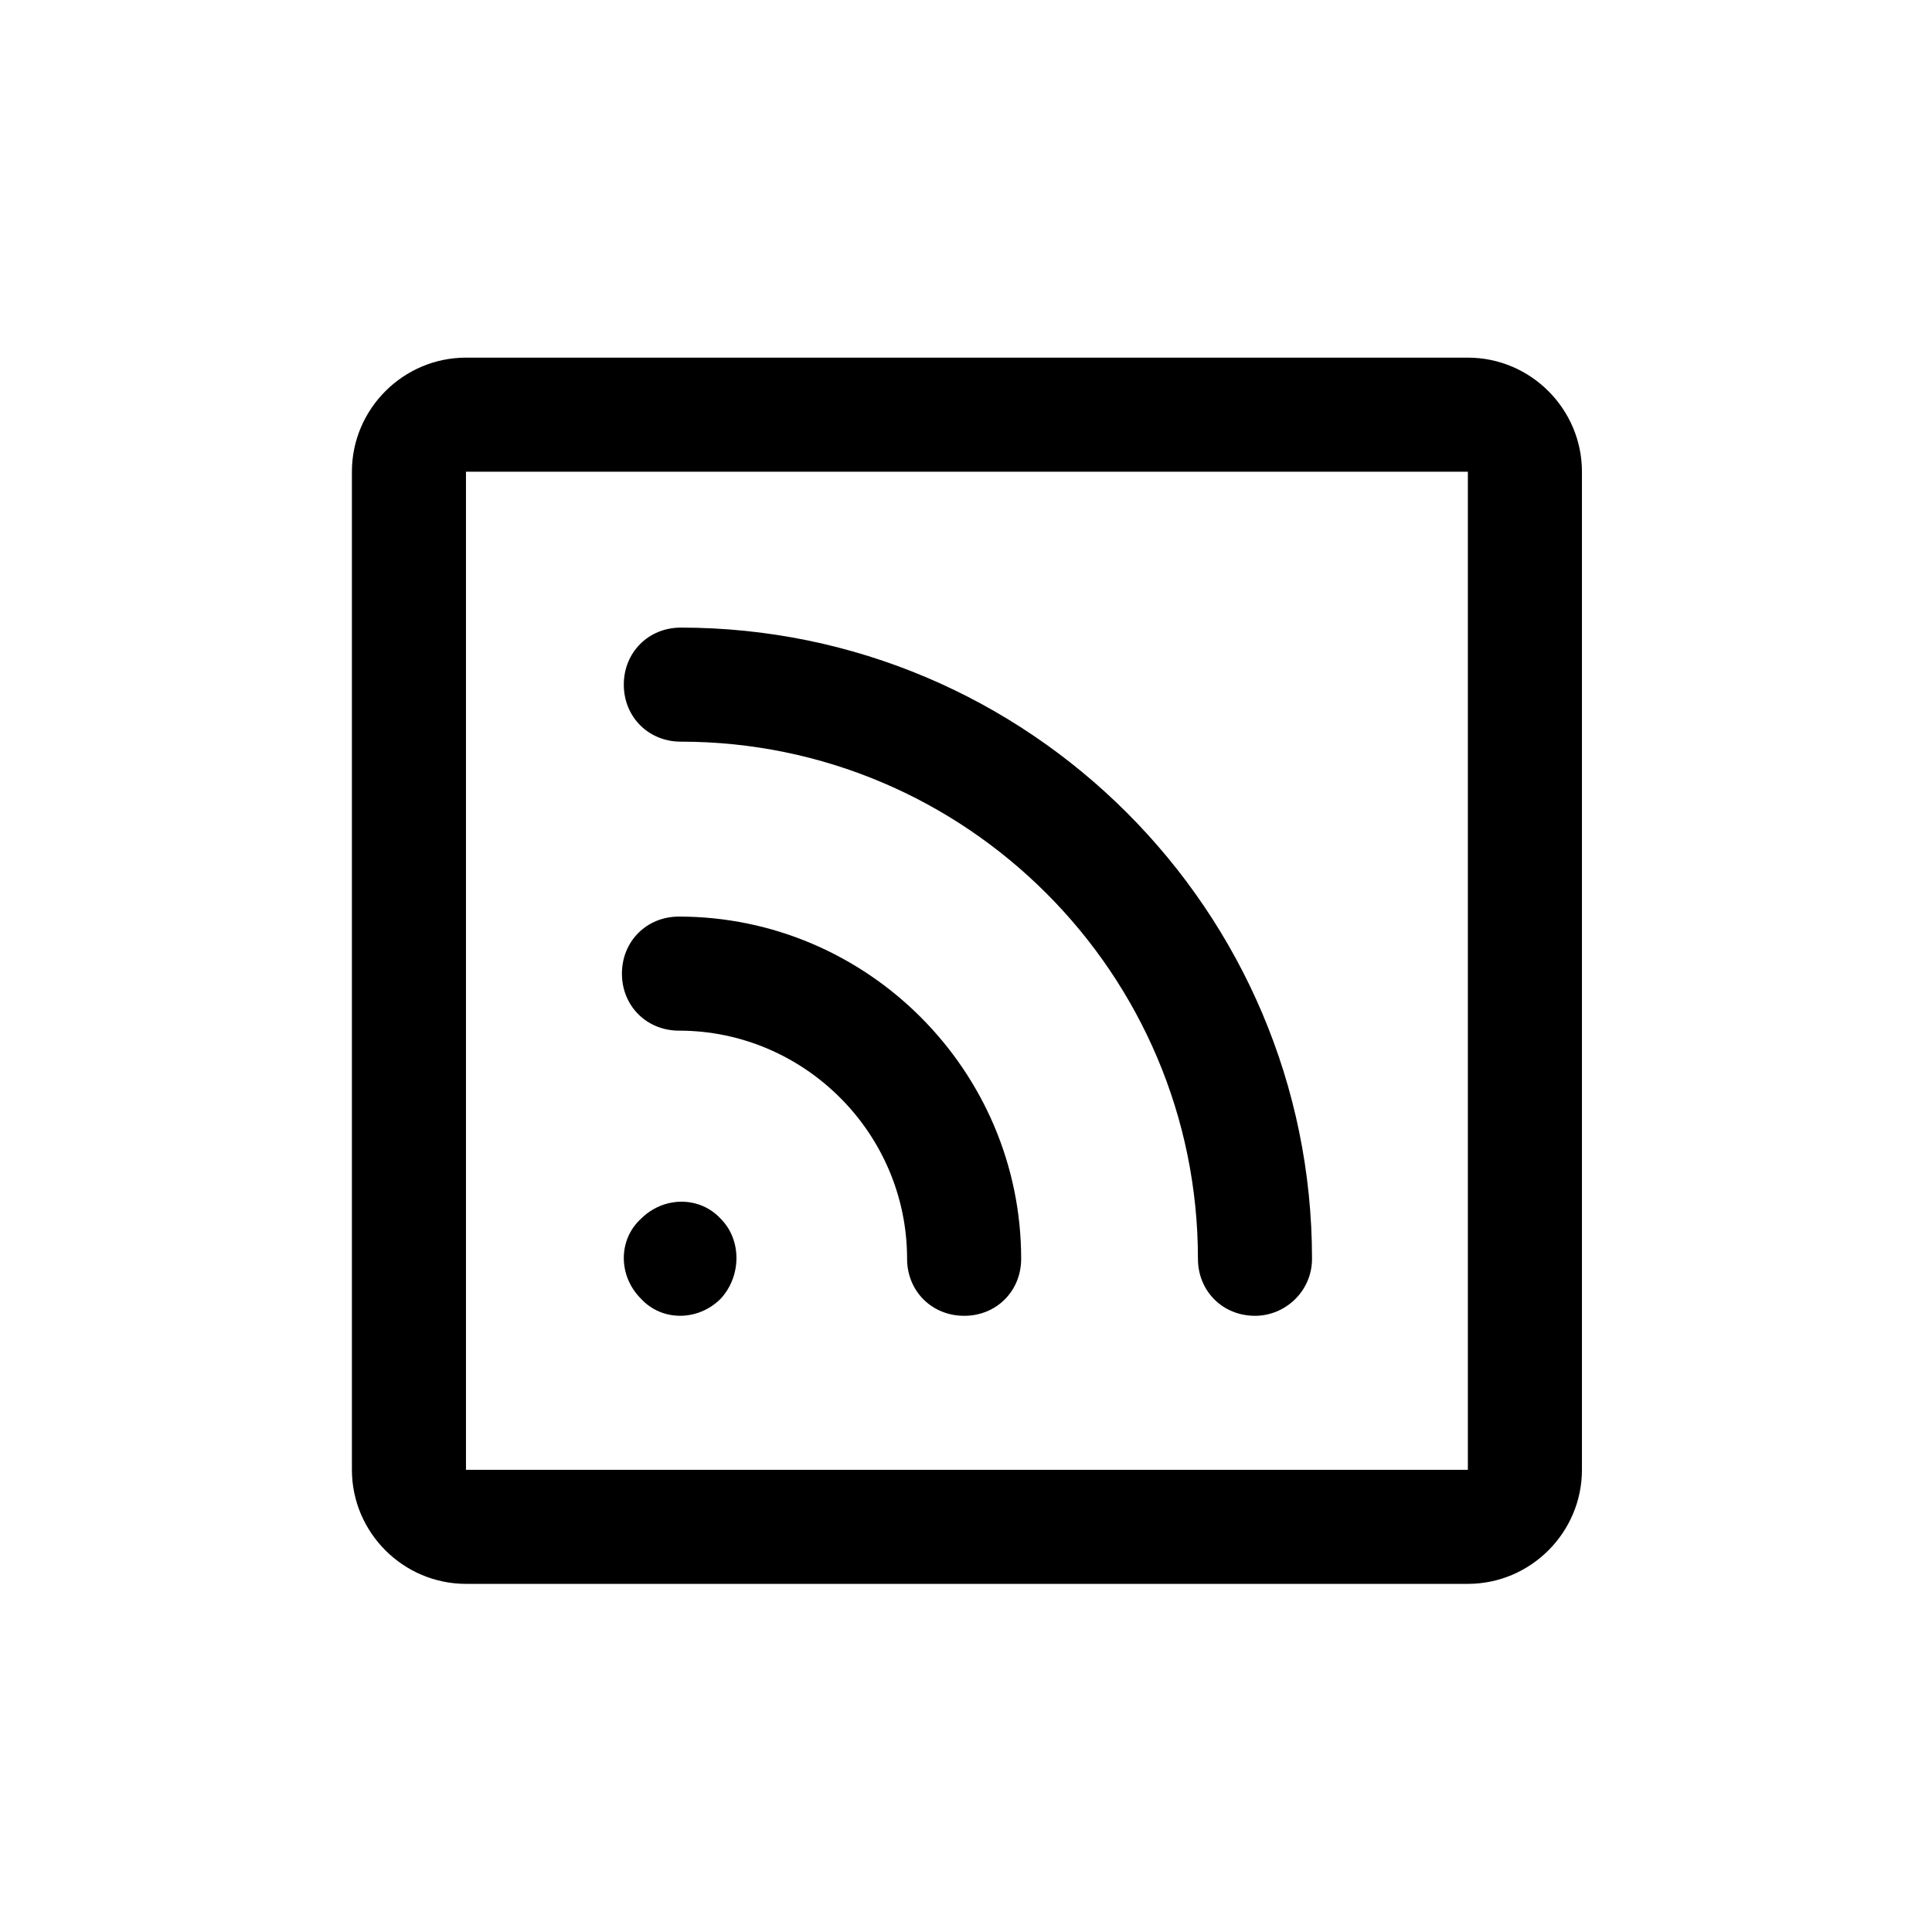
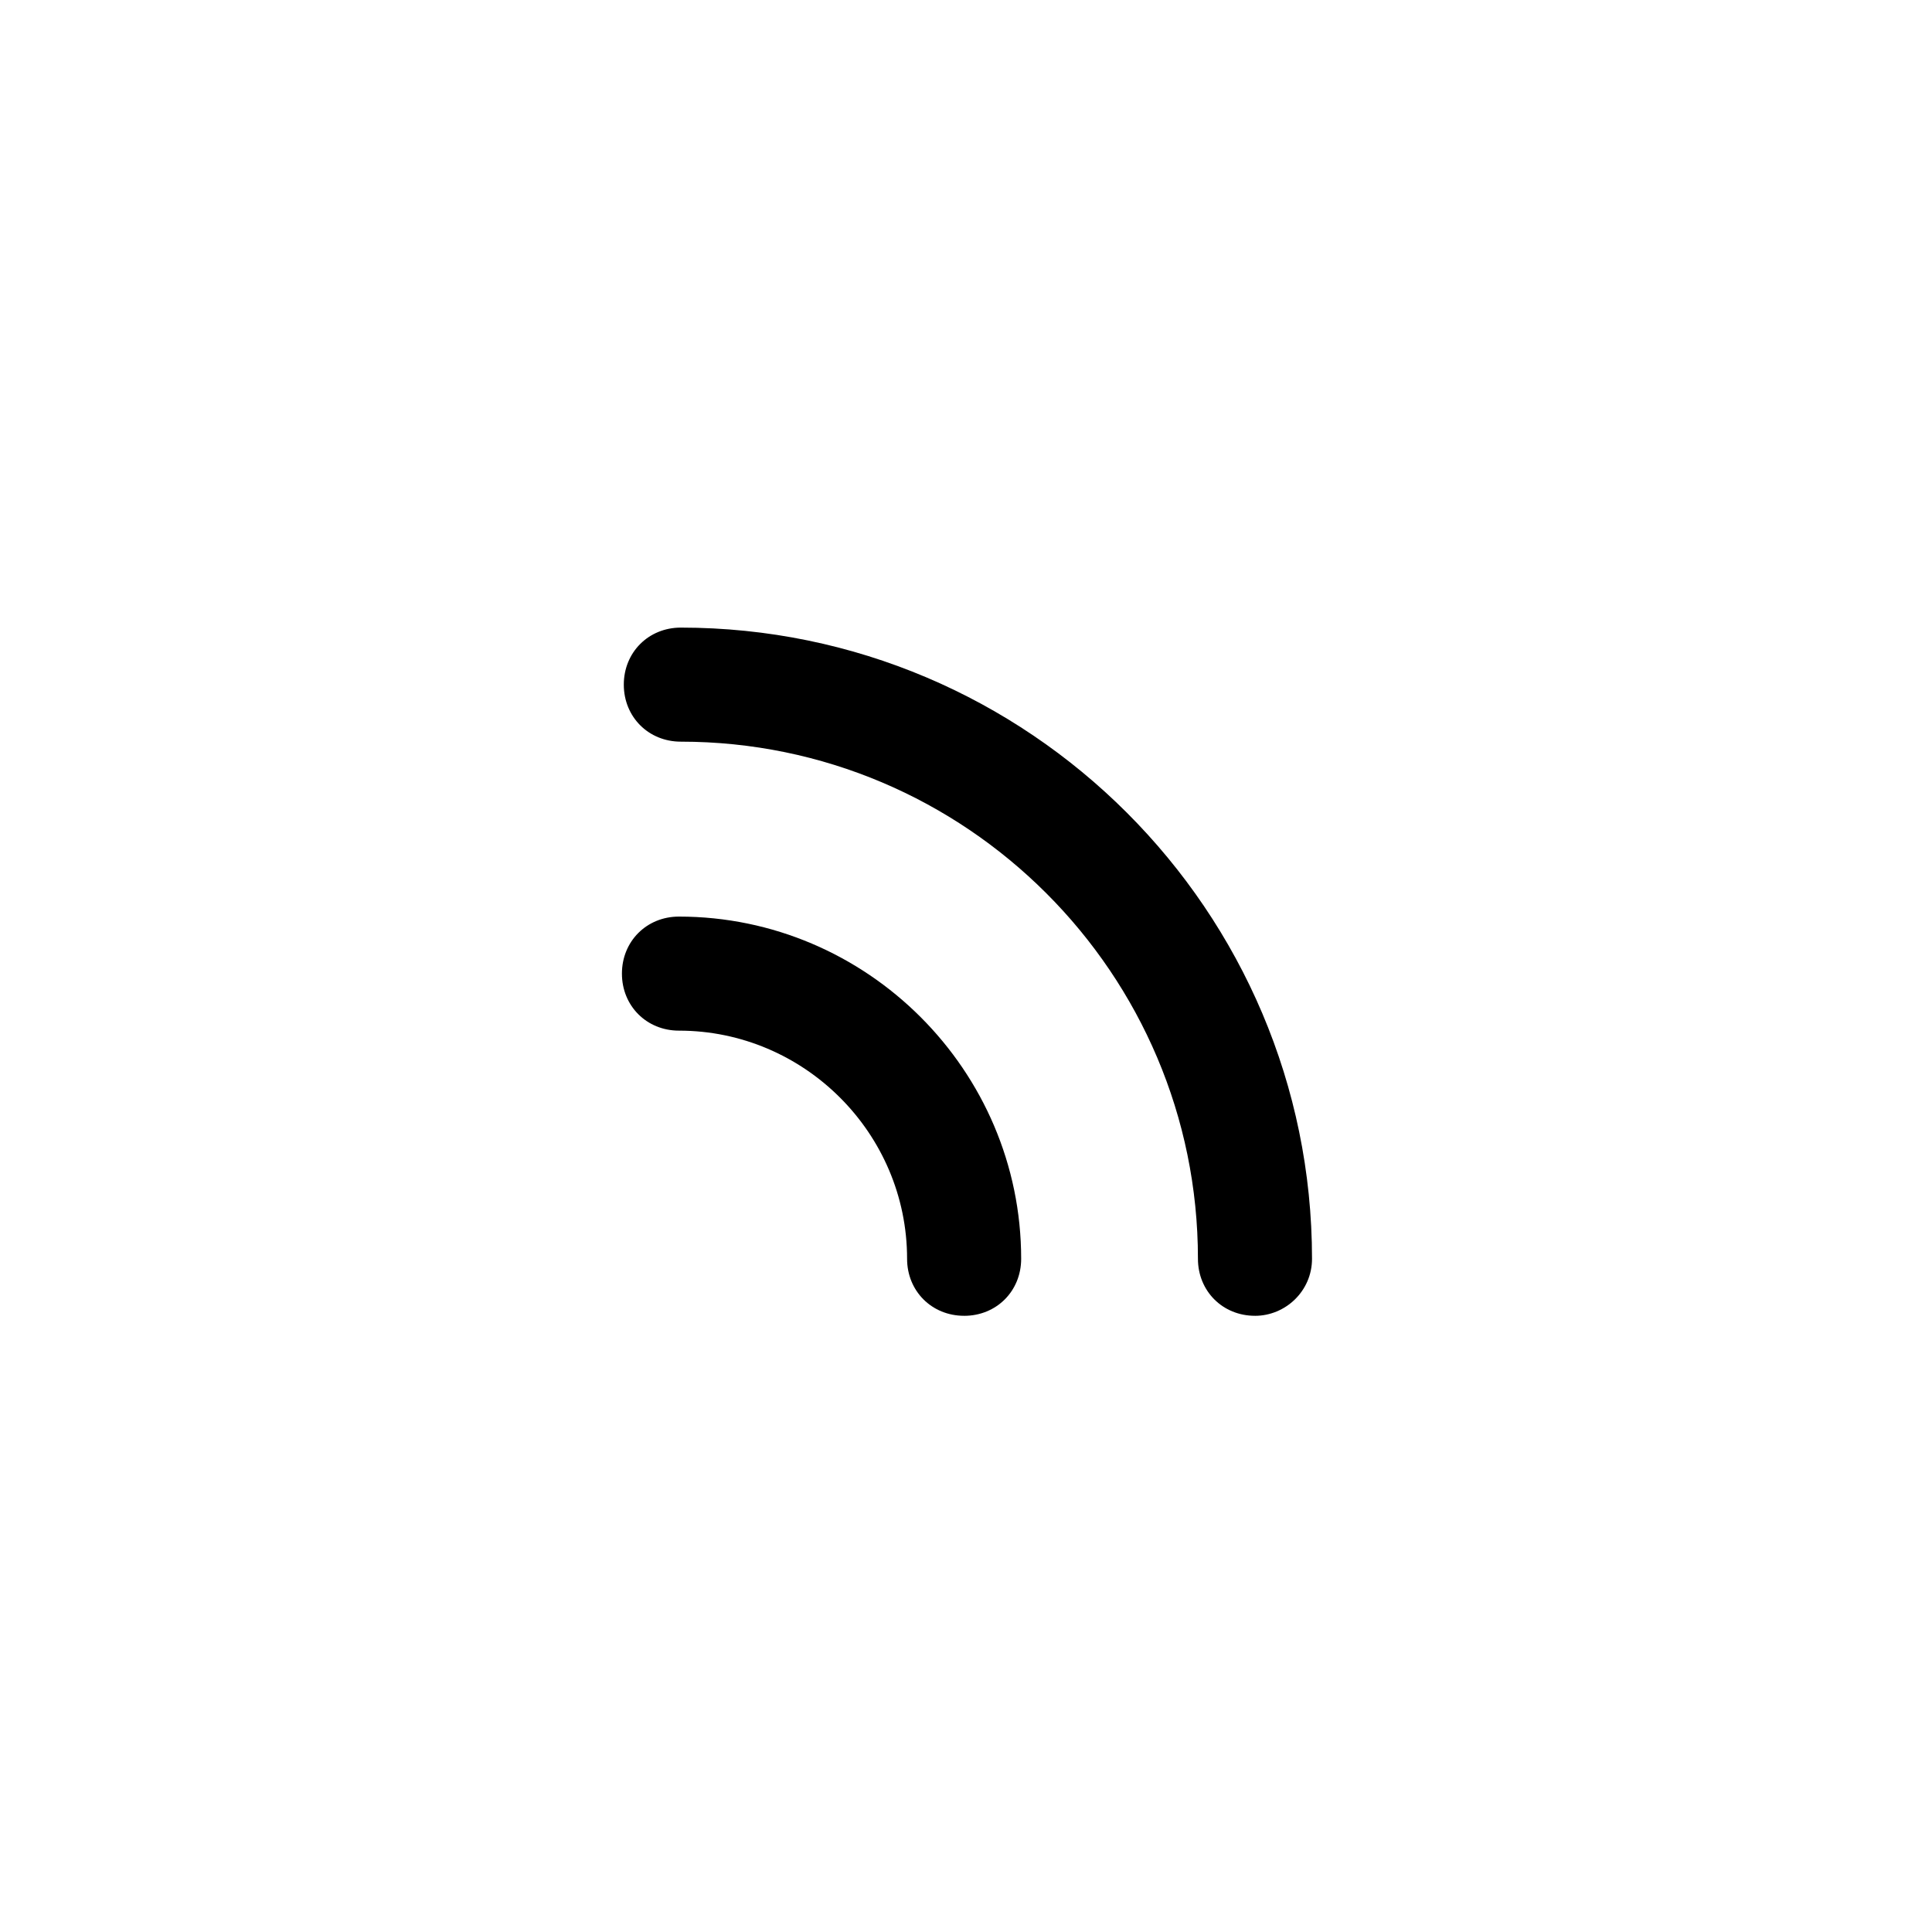
<svg xmlns="http://www.w3.org/2000/svg" fill="#000000" width="800px" height="800px" version="1.1" viewBox="144 144 512 512">
  <g>
    <path d="m399.5 492.7c-8.566 0-15.113-6.551-15.113-15.113 0-33.25-27.207-60.457-60.457-60.457-8.566 0-15.113-6.551-15.113-15.113 0-8.566 6.551-15.113 15.113-15.113 49.879 0 90.688 40.809 90.688 90.688 0 8.566-6.551 15.113-15.113 15.113z" />
    <path d="m476.58 492.7c-8.566 0-15.113-6.551-15.113-15.113 0-75.57-61.465-137.04-137.04-137.04-8.566 0-15.113-6.551-15.113-15.113 0-8.566 6.551-15.113 15.113-15.113 92.195 0 167.27 75.066 167.27 167.27 0 8.566-7.055 15.113-15.113 15.113z" />
-     <path d="m335.01 488.16c-6.047 6.047-15.617 6.047-21.16 0-6.047-6.047-6.047-15.617 0-21.16 6.047-6.047 15.617-6.047 21.16 0 5.543 5.543 5.543 15.113 0 21.16z" />
-     <path d="m533 269.01v264.5h-265.51v-264.5zm0-30.23h-265.51c-16.625 0-30.23 13.602-30.23 30.23v264.5c0 16.625 13.602 30.23 30.23 30.23h265.51c16.625 0 30.23-13.602 30.23-30.23v-264.5c0-16.625-13.602-30.23-30.23-30.23z" />
  </g>
</svg>